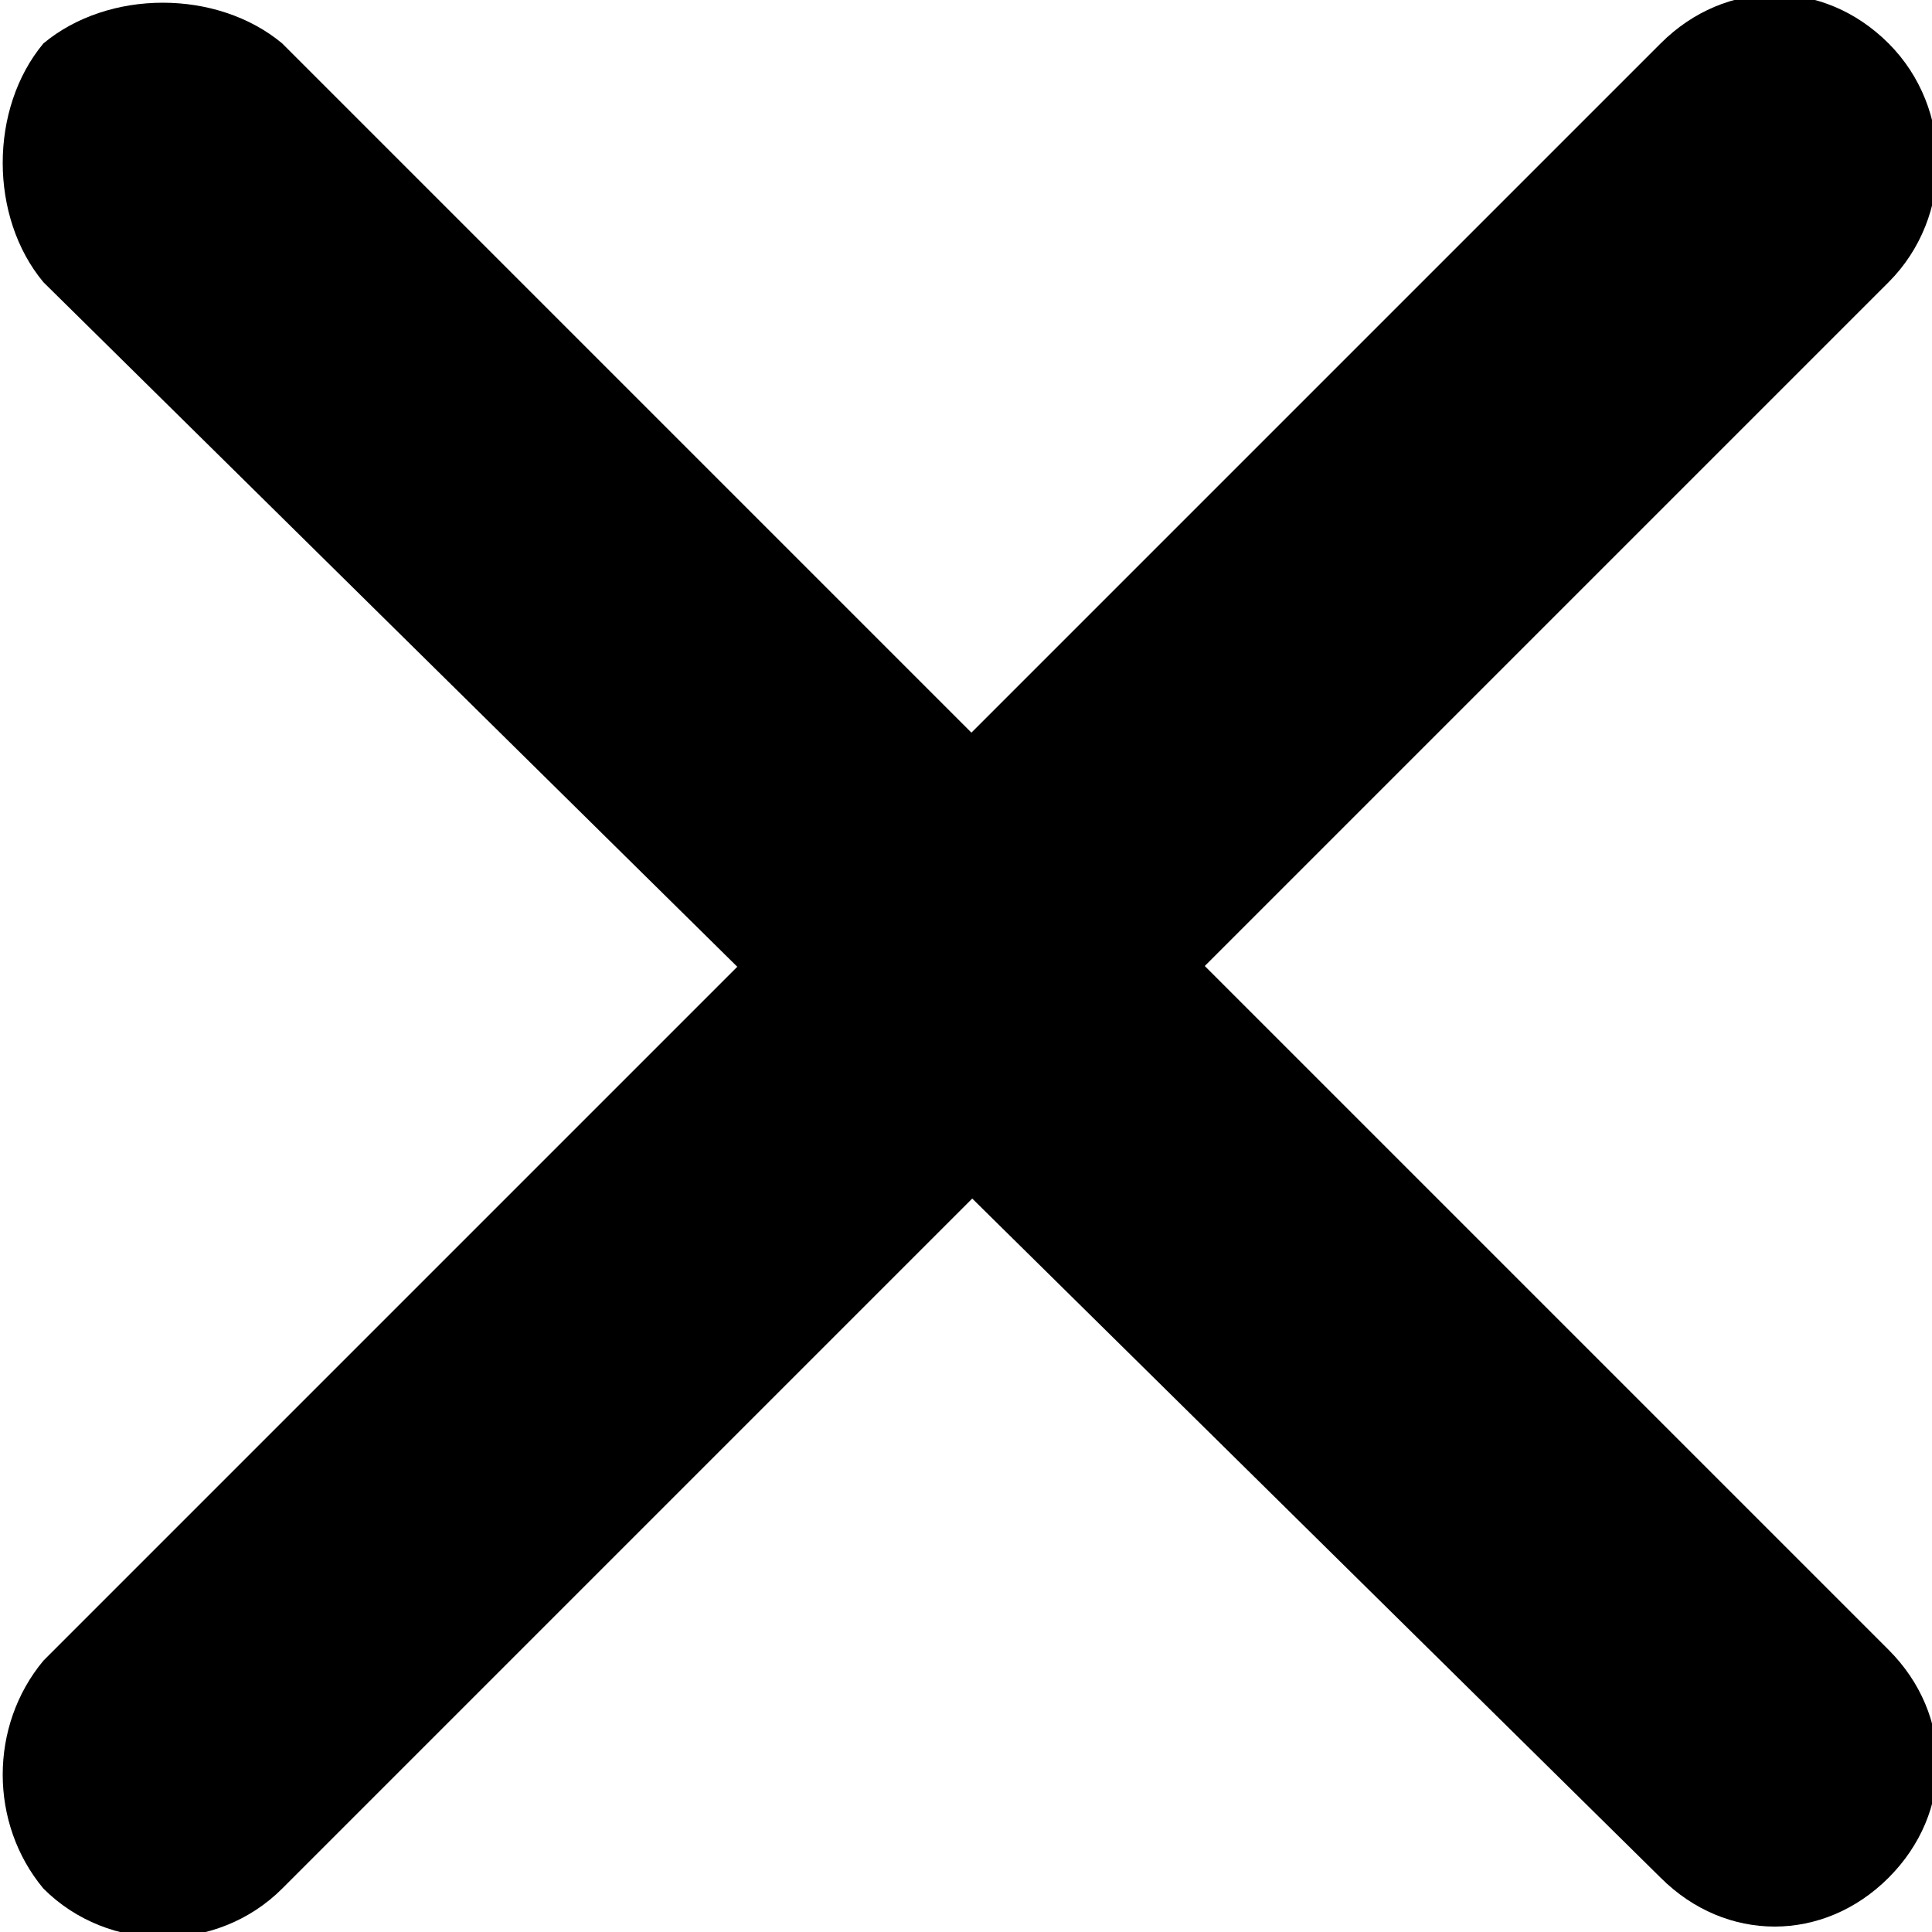
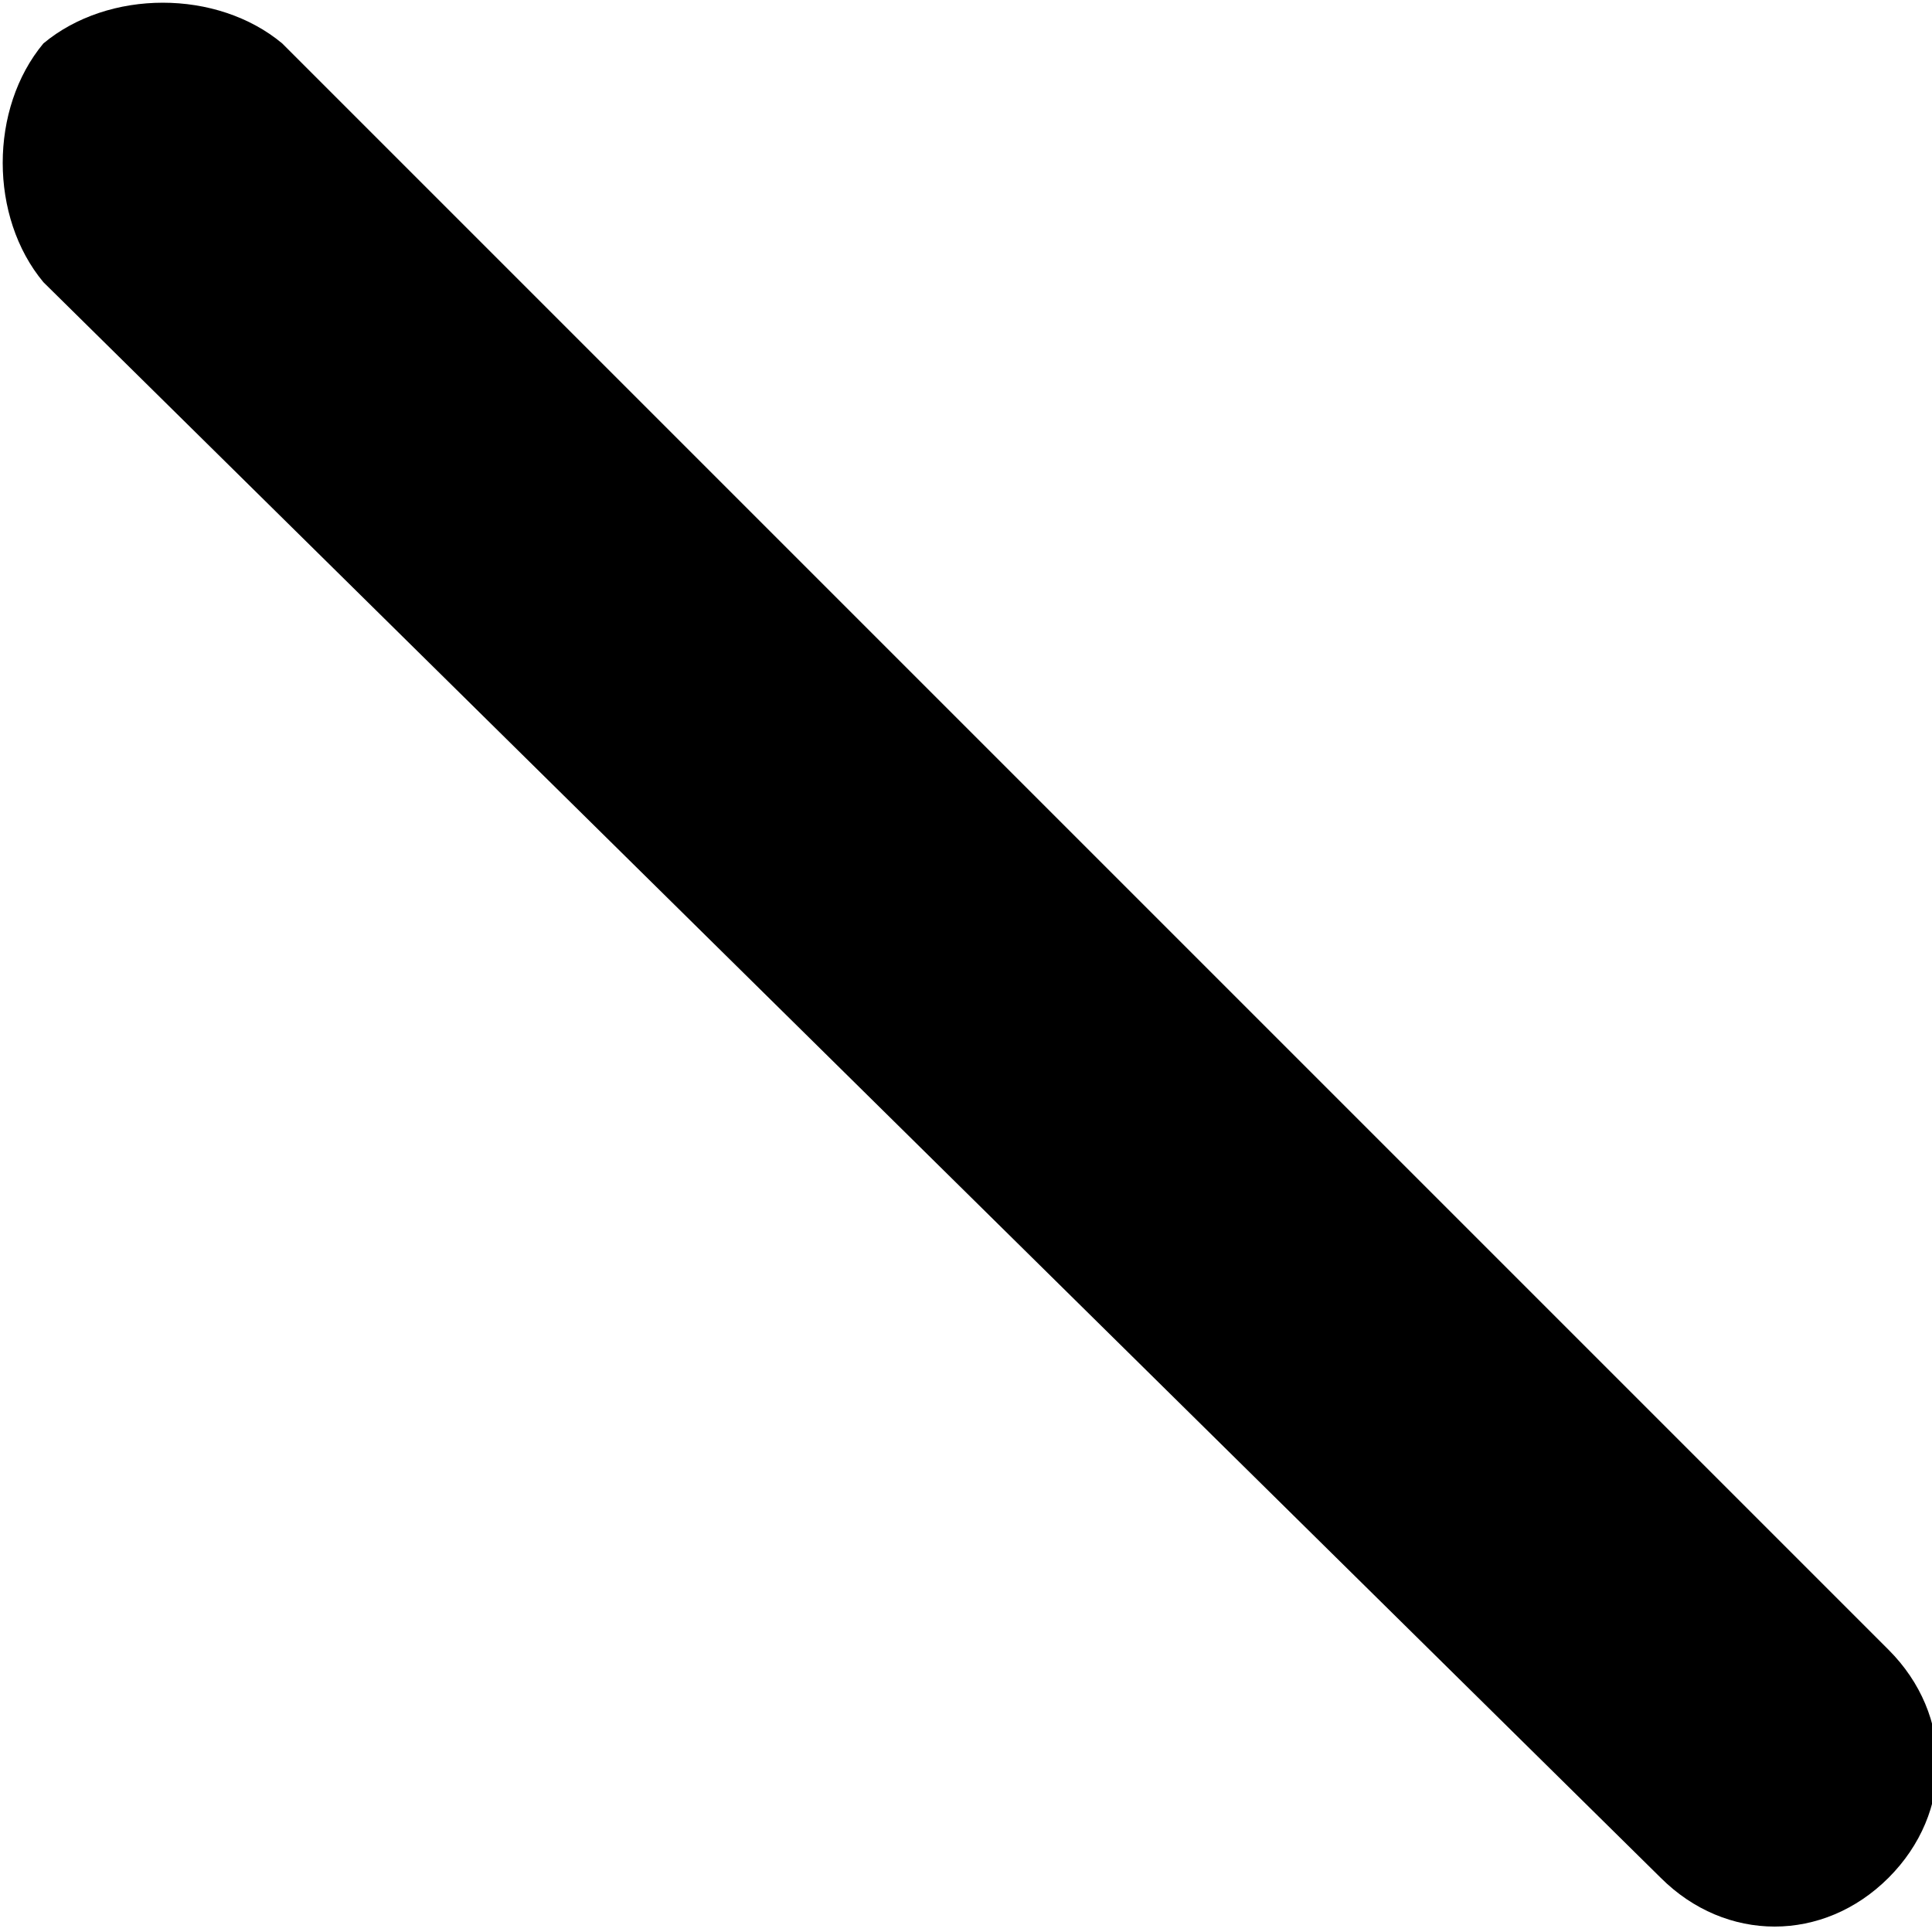
<svg xmlns="http://www.w3.org/2000/svg" version="1.1" id="Layer_1" x="0px" y="0px" viewBox="0 0 17.8 17.8" style="enable-background:new 0 0 17.8 17.8;" xml:space="preserve">
  <style type="text/css">
	.st0{fill:#000000;}
</style>
  <g>
-     <path class="st0" d="M0.4,15.3L15.3,0.4c0.6-0.6,1.5-0.6,2.1,0l0,0C18,1,18,2,17.4,2.6L2.6,17.4C2,18,1,18,0.4,17.4l0,0   C-0.1,16.8-0.1,15.9,0.4,15.3z" />
-     <path class="st0" d="M2.6,0.4l14.8,14.8c0.6,0.6,0.6,1.5,0,2.1l0,0c-0.6,0.6-1.5,0.6-2.1,0L0.4,2.6C-0.1,2-0.1,1,0.4,0.4l0,0   C1-0.1,2-0.1,2.6,0.4z" />
+     <path class="st0" d="M2.6,0.4l14.8,14.8c0.6,0.6,0.6,1.5,0,2.1c-0.6,0.6-1.5,0.6-2.1,0L0.4,2.6C-0.1,2-0.1,1,0.4,0.4l0,0   C1-0.1,2-0.1,2.6,0.4z" />
  </g>
</svg>